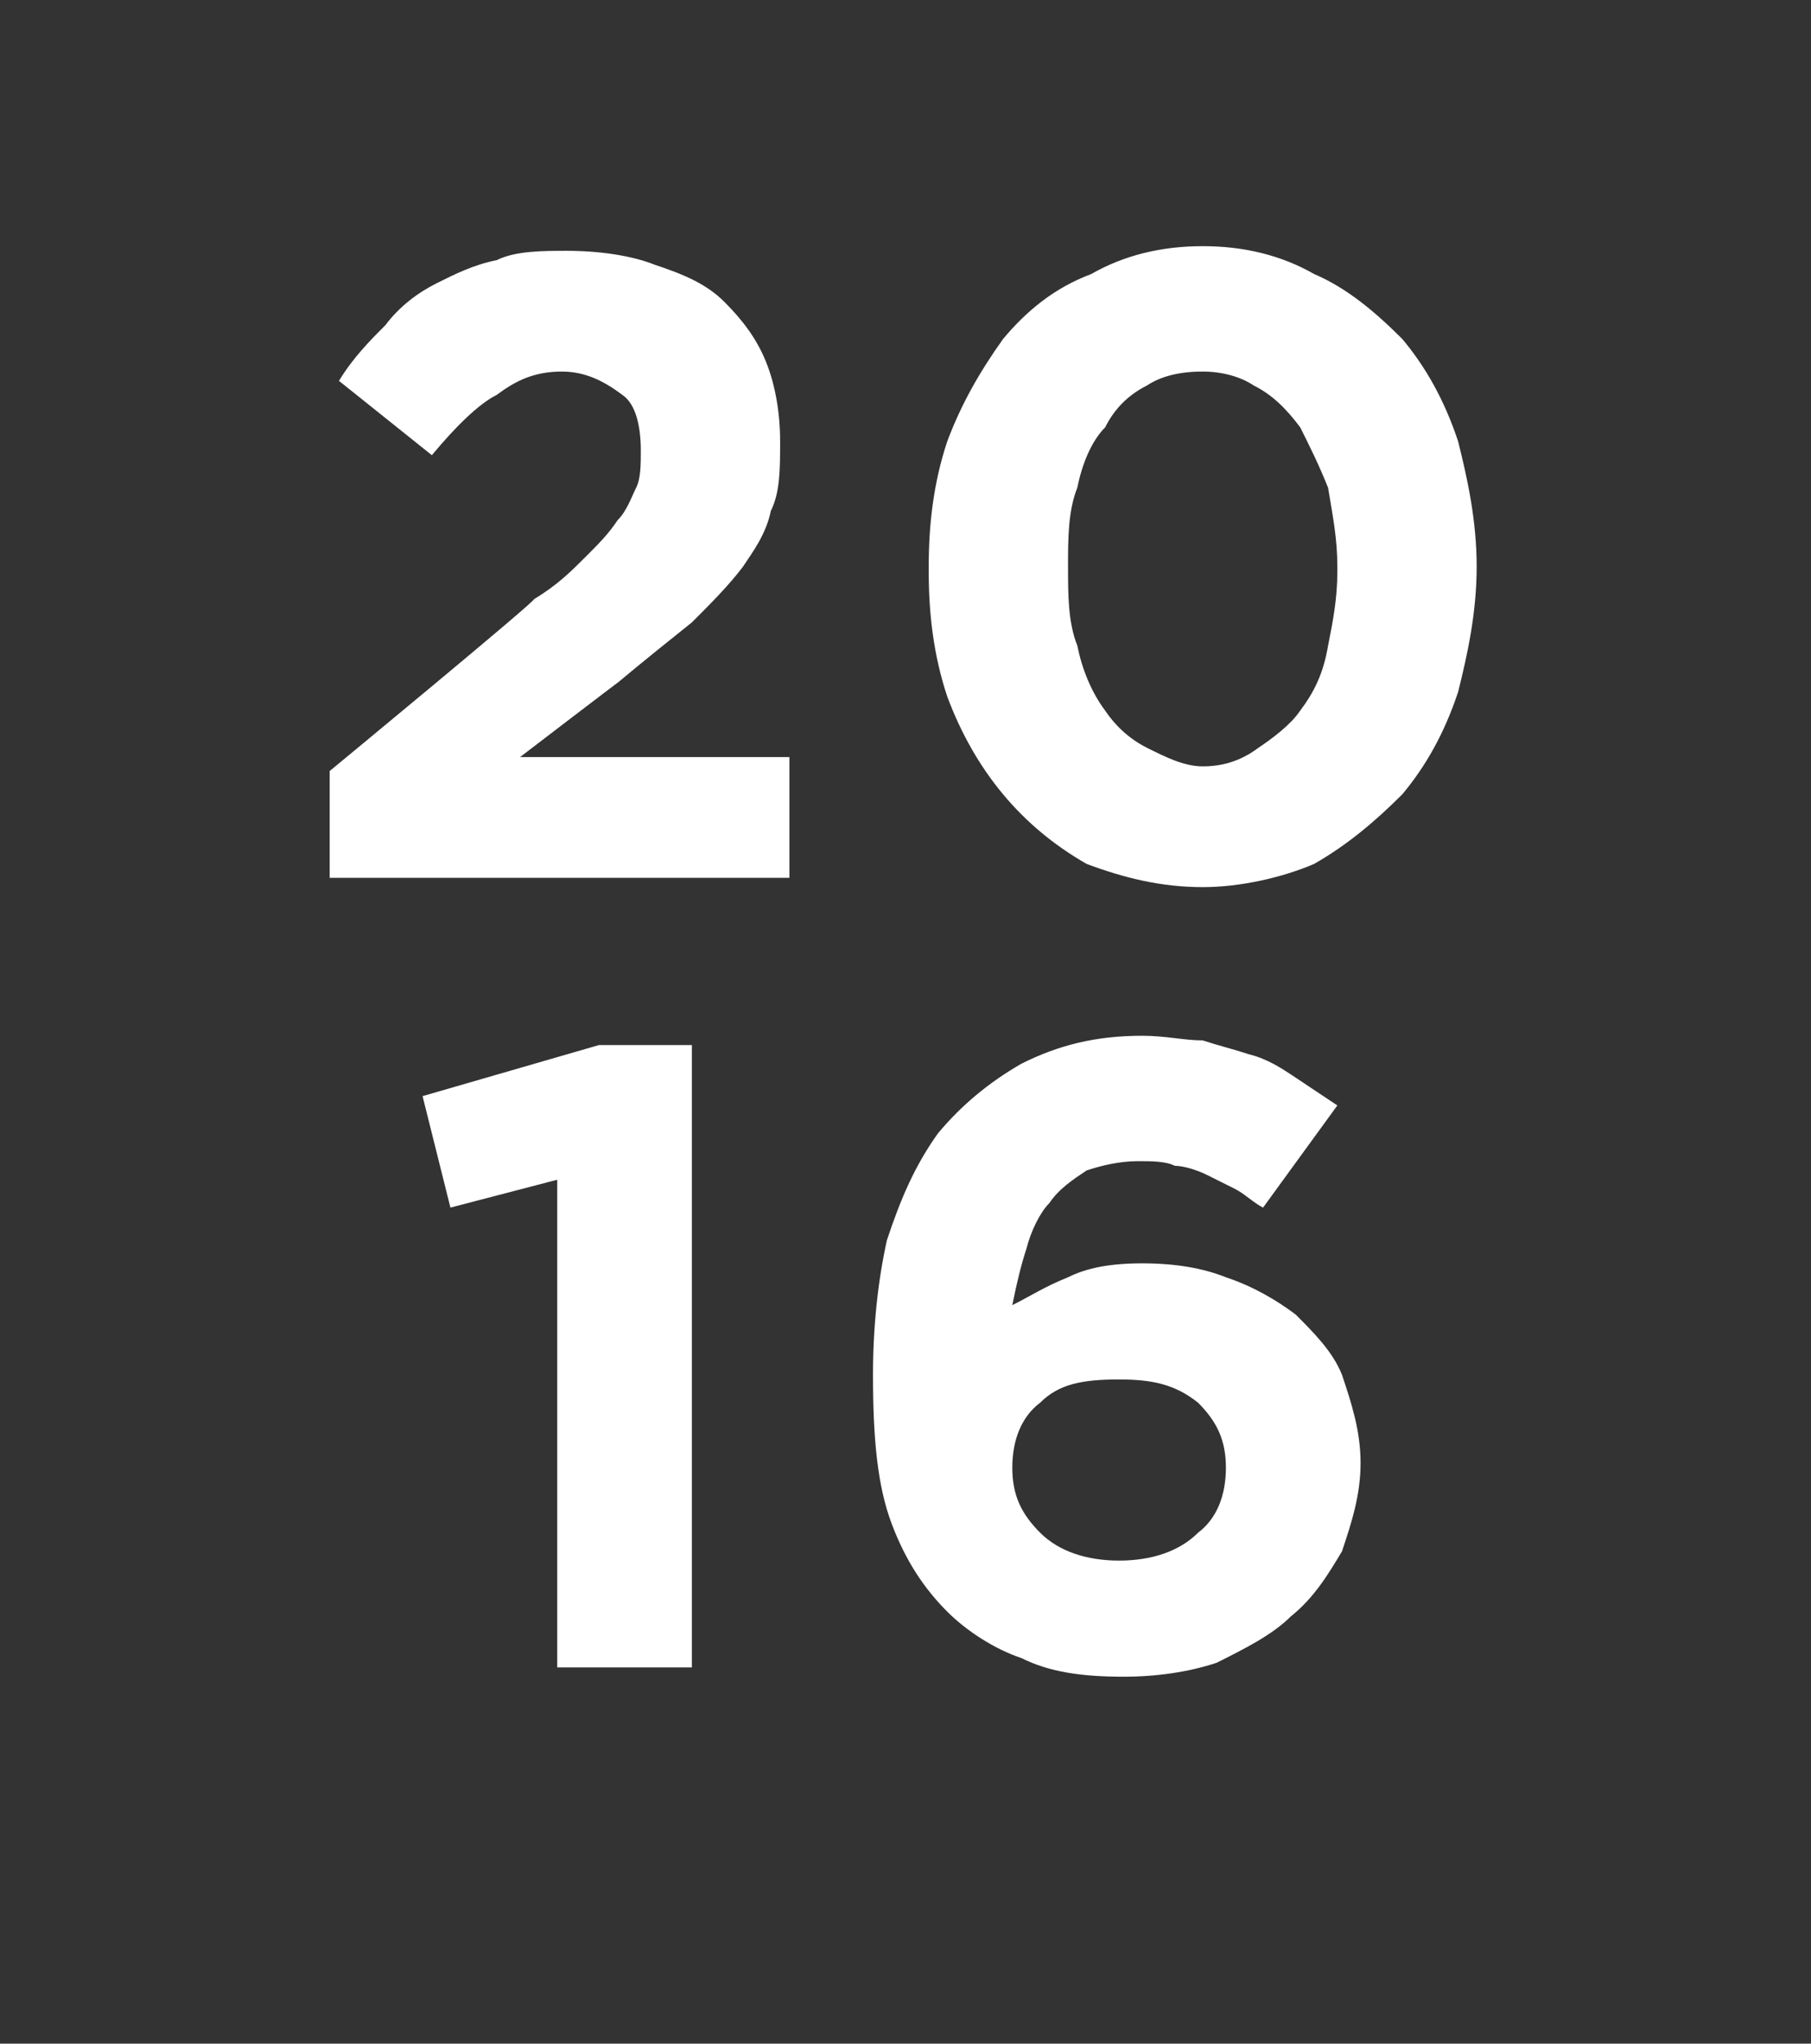
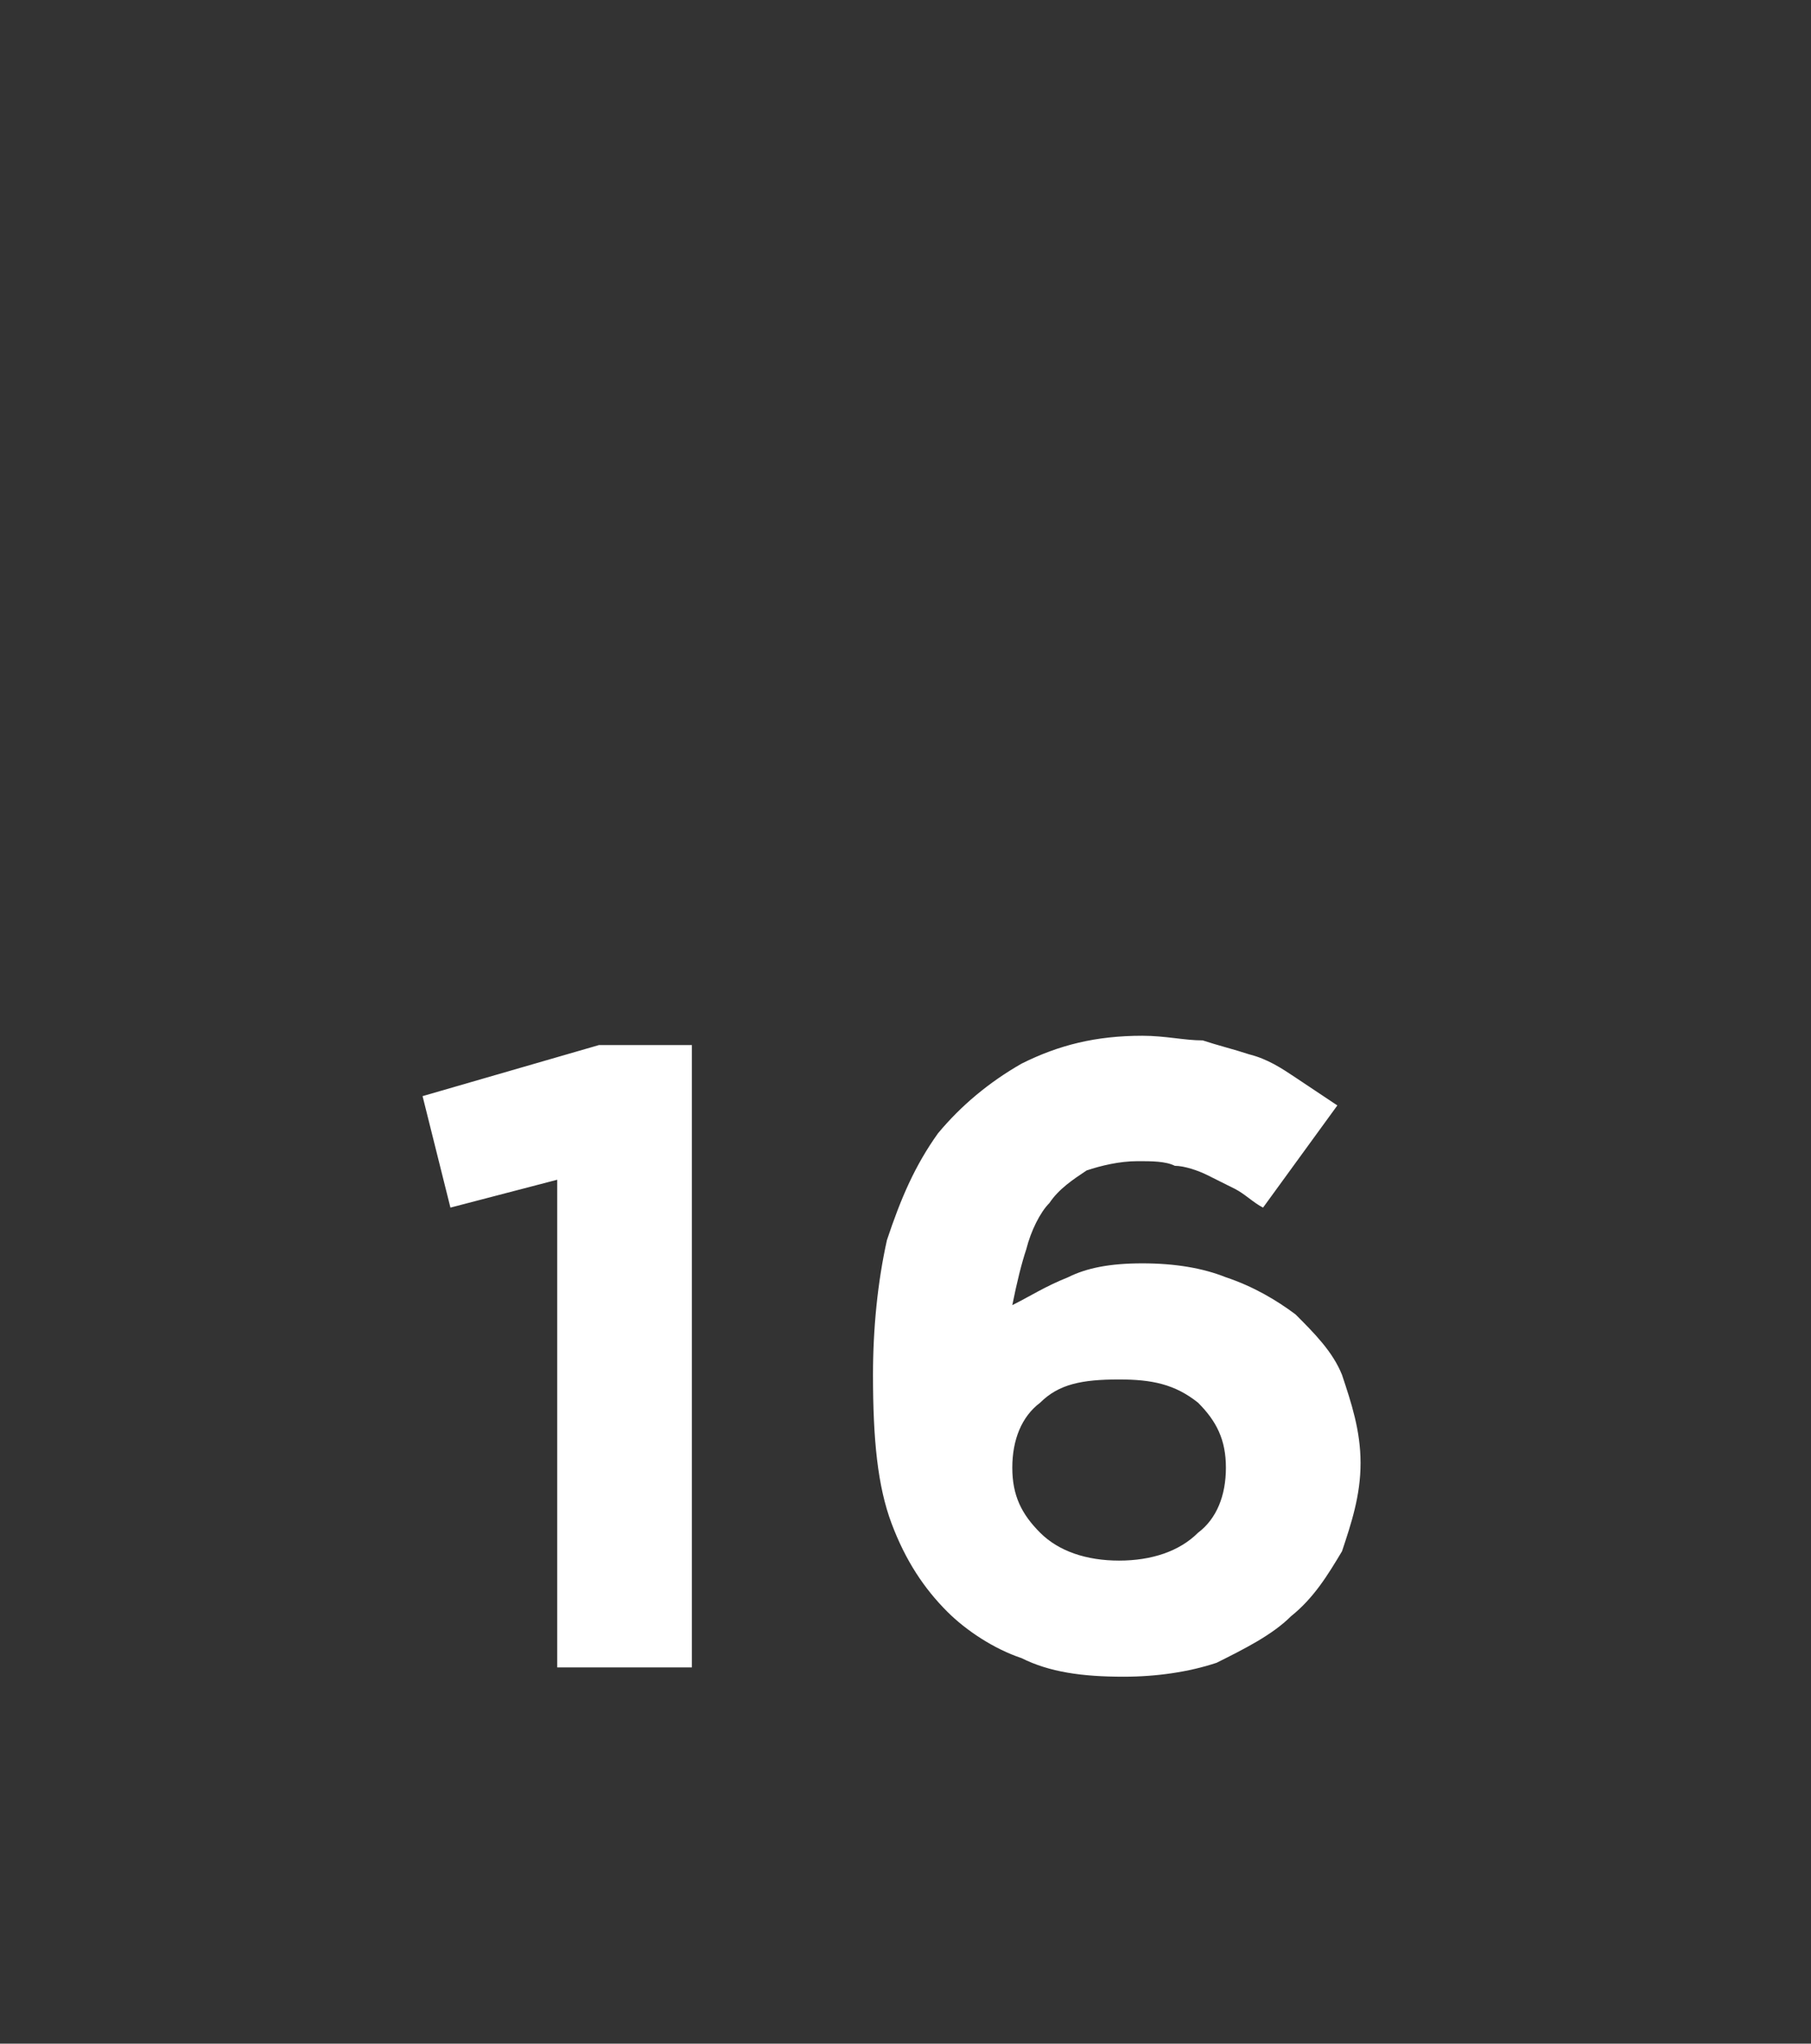
<svg xmlns="http://www.w3.org/2000/svg" version="1.1" width="39px" height="44px" viewBox="0 -5 39 44" style="top:-5px">
  <rect x="0" y="-5" width="39" height="44" fill="#333333" stroke="none" />
  <desc>20 16</desc>
  <defs />
  <g id="Polygon46319">
    <path d="m12 20.4l-2.3.6l-.6-2.4l3.8-1.1l2 0l0 13.4l-2.9 0l0-10.5zm12.1 8.2c.7 0 1.3-.2 1.7-.6c.4-.3.6-.8.6-1.4c0 0 0 0 0 0c0-.6-.2-1-.6-1.4c-.5-.4-1-.5-1.7-.5c-.8 0-1.3.1-1.7.5c-.4.3-.6.8-.6 1.4c0 0 0 0 0 0c0 .6.2 1 .6 1.4c.4.4 1 .6 1.7.6zm.1 2.5c-.9 0-1.6-.1-2.2-.4c-.6-.2-1.2-.6-1.6-1c-.5-.5-.9-1.1-1.2-1.9c-.3-.8-.4-1.8-.4-3.2c0 0 0 0 0 0c0-1 .1-2 .3-2.9c.3-.9.6-1.6 1.1-2.3c.5-.6 1.1-1.1 1.8-1.5c.8-.4 1.6-.6 2.6-.6c.5 0 .9.1 1.3.1c.3.1.7.2 1 .3c.4.1.7.3 1 .5c.3.2.6.4.9.6c0 0-1.6 2.2-1.6 2.2c-.2-.1-.4-.3-.6-.4c-.2-.1-.4-.2-.6-.3c-.2-.1-.5-.2-.7-.2c-.2-.1-.5-.1-.8-.1c-.4 0-.8.1-1.1.2c-.3.2-.6.4-.8.7c-.2.2-.4.6-.5 1c-.1.3-.2.7-.3 1.2c.4-.2.7-.4 1.2-.6c.4-.2.9-.3 1.6-.3c.7 0 1.3.1 1.8.3c.6.2 1.1.5 1.5.8c.4.4.8.8 1 1.3c.2.6.4 1.2.4 1.9c0 0 0 0 0 0c0 .7-.2 1.3-.4 1.9c-.3.5-.6 1-1.1 1.4c-.4.4-1 .7-1.6 1c-.6.2-1.3.3-2 .3z" stroke="none" fill="#fff" />
  </g>
  <g id="Polygon46318">
-     <path d="m7.1 11.6c0 0 4.45-3.67 4.4-3.7c.5-.3.8-.6 1.1-.9c.3-.3.5-.5.7-.8c.2-.2.3-.5.4-.7c.1-.2.1-.5.1-.8c0-.5-.1-1-.4-1.2c-.4-.3-.8-.5-1.3-.5c-.6 0-1 .2-1.4.5c-.4.2-.9.7-1.4 1.3c0 0-2-1.6-2-1.6c.3-.5.7-.9 1-1.2c.3-.4.7-.7 1.1-.9c.4-.2.8-.4 1.3-.5c.4-.2 1-.2 1.5-.2c.7 0 1.4.1 1.9.3c.6.2 1.1.4 1.5.8c.4.4.7.8.9 1.3c.2.5.3 1.1.3 1.7c0 0 0 0 0 0c0 .6 0 1.1-.2 1.5c-.1.5-.4.9-.6 1.2c-.3.4-.7.8-1.1 1.2c-.5.4-1 .8-1.6 1.3c.03-.03-2.1 1.6-2.1 1.6l5.8 0l0 2.6l-9.9 0l0-2.3zm18.8-.1c.4 0 .8-.1 1.2-.4c.3-.2.7-.5.9-.8c.3-.4.5-.8.6-1.4c.1-.5.2-1 .2-1.6c0 0 0-.1 0-.1c0-.6-.1-1.1-.2-1.7c-.2-.5-.4-.9-.6-1.3c-.3-.4-.6-.7-1-.9c-.3-.2-.7-.3-1.1-.3c-.5 0-.9.1-1.2.3c-.4.2-.7.5-.9.9c-.3.3-.5.8-.6 1.3c-.2.5-.2 1.1-.2 1.7c0 0 0 0 0 0c0 .6 0 1.2.2 1.7c.1.5.3 1 .6 1.4c.2.3.5.6.9.8c.4.2.8.4 1.2.4zm0 2.6c-.9 0-1.7-.2-2.5-.5c-.7-.4-1.3-.9-1.8-1.5c-.5-.6-.9-1.3-1.2-2.1c-.3-.9-.4-1.8-.4-2.7c0 0 0-.1 0-.1c0-.9.1-1.8.4-2.7c.3-.8.7-1.5 1.2-2.2c.5-.6 1.1-1.1 1.9-1.4c.7-.4 1.5-.6 2.4-.6c.9 0 1.7.2 2.4.6c.7.3 1.3.8 1.9 1.4c.5.6.9 1.3 1.2 2.2c.2.8.4 1.7.4 2.7c0 0 0 0 0 0c0 1-.2 1.9-.4 2.7c-.3.9-.7 1.6-1.2 2.2c-.6.6-1.2 1.1-1.9 1.5c-.7.3-1.6.5-2.4.5z" stroke="none" fill="#fff" />
-   </g>
+     </g>
</svg>